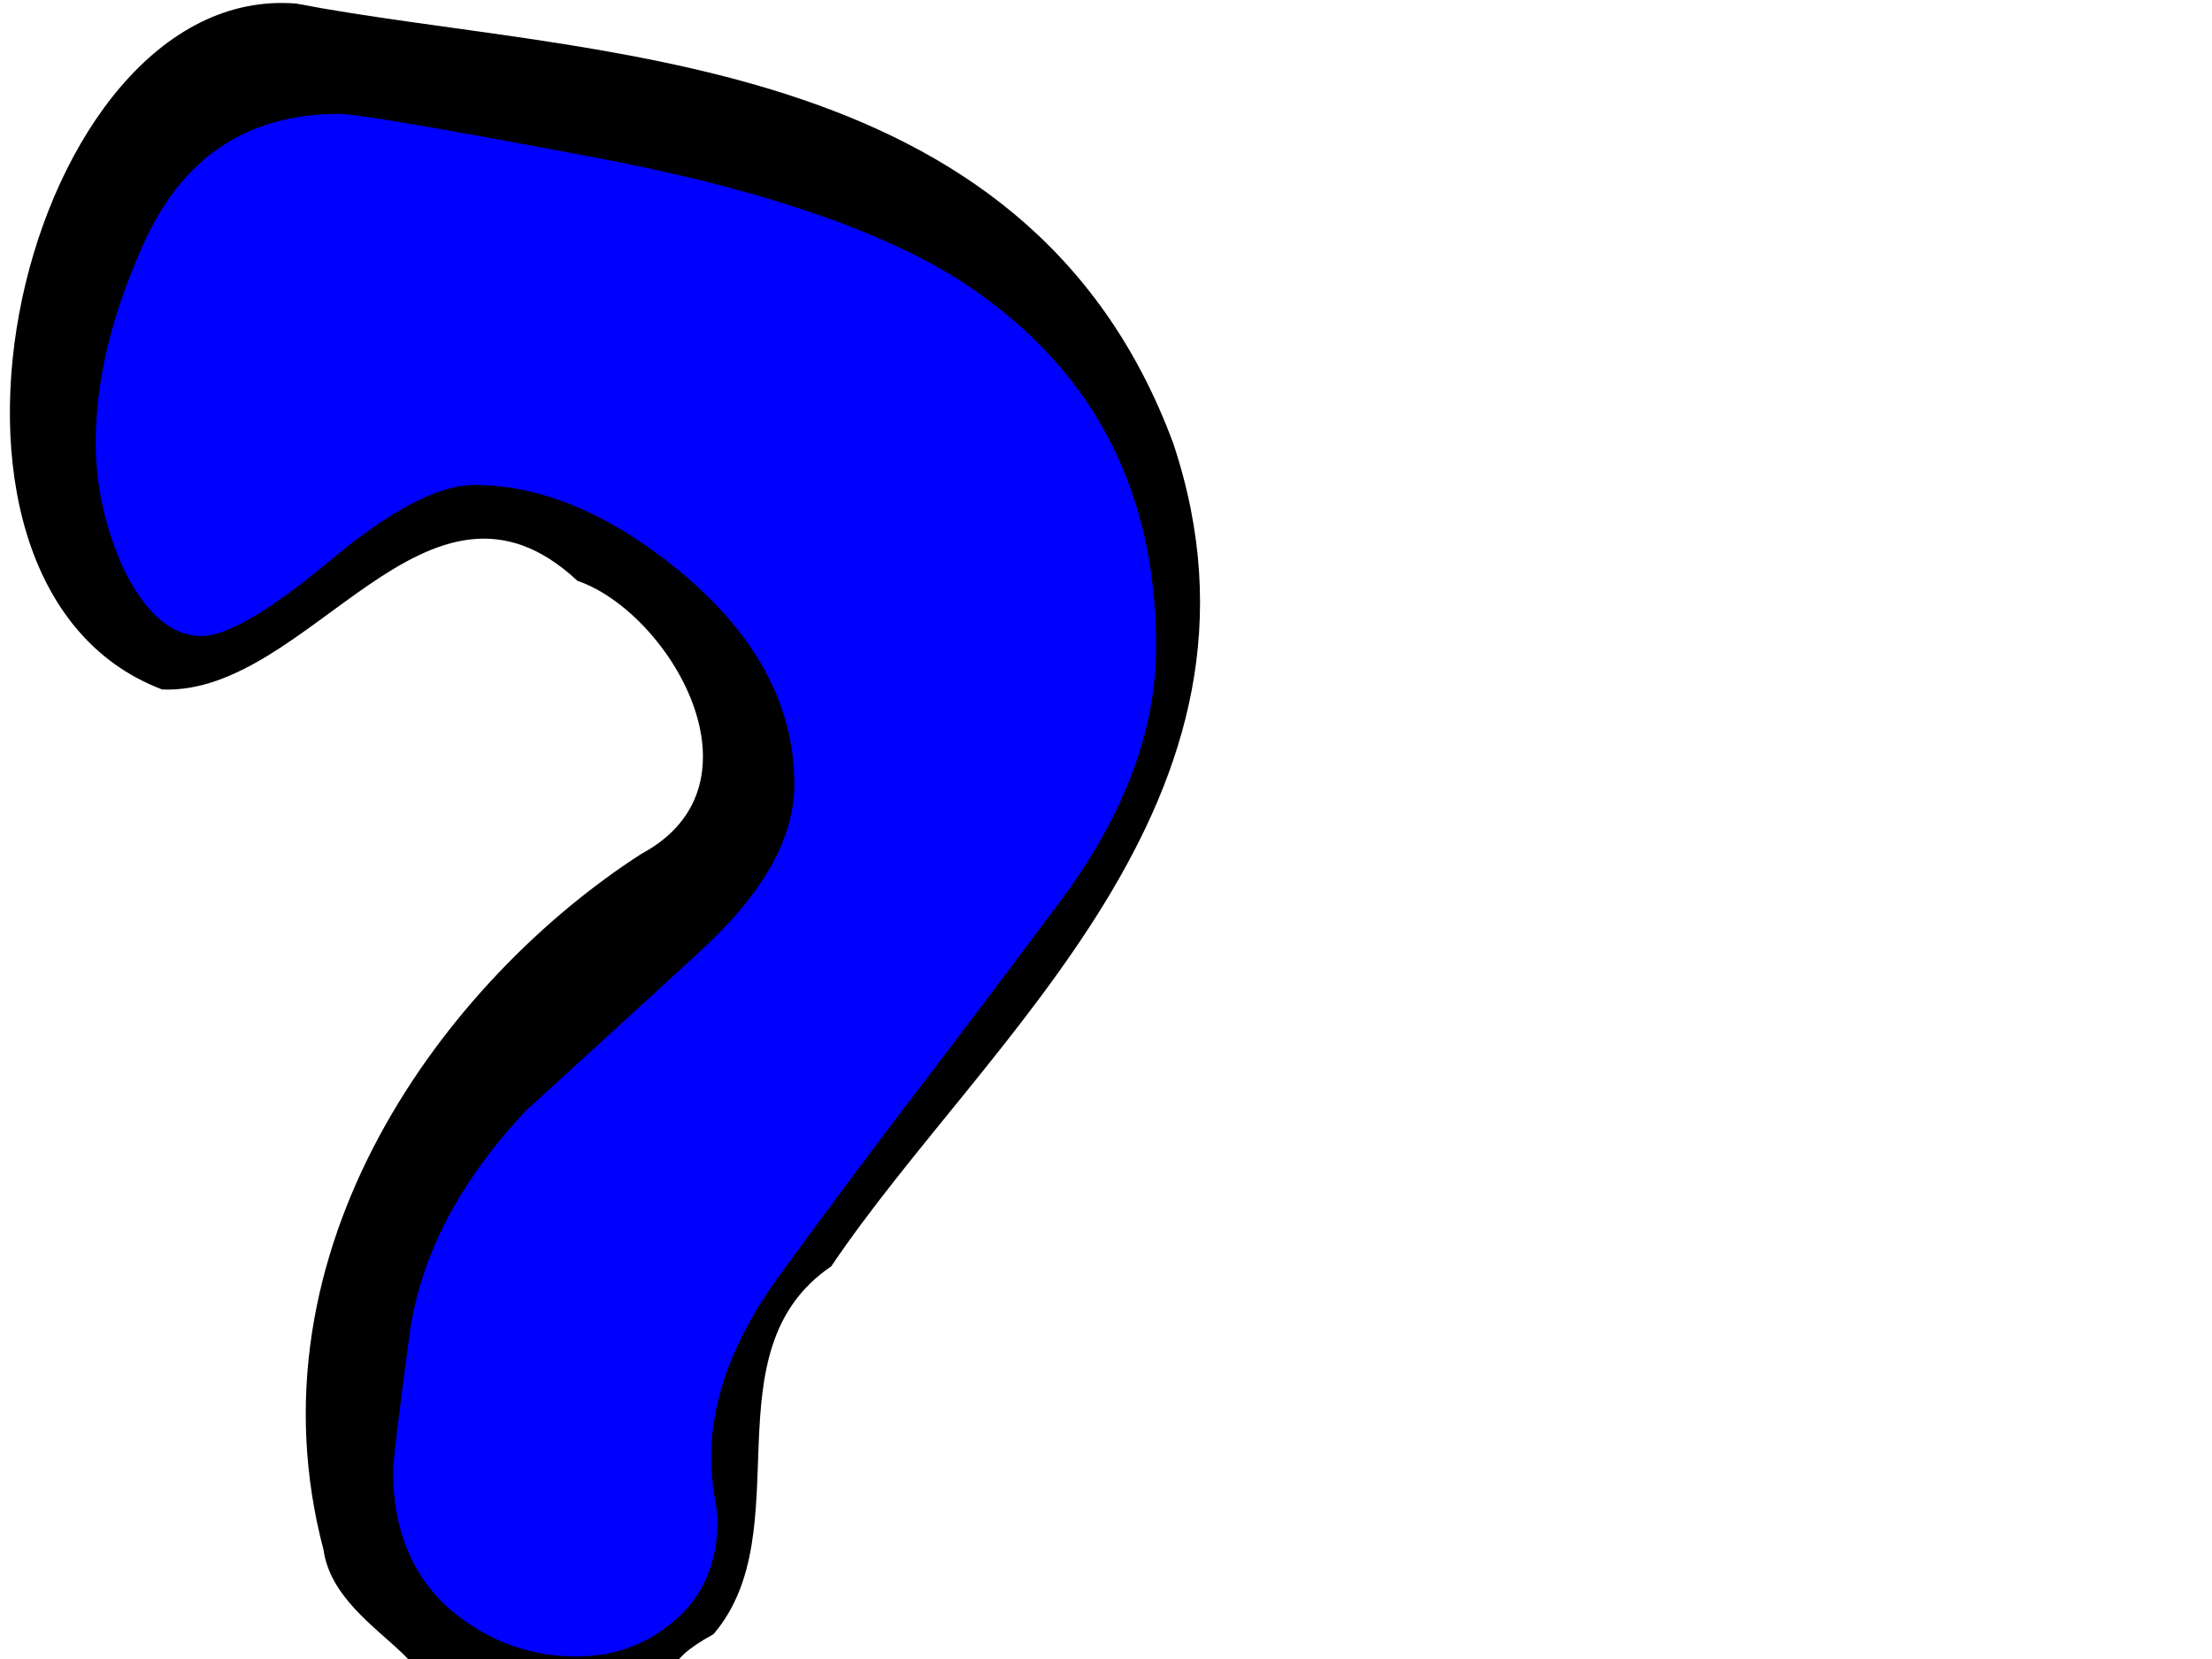
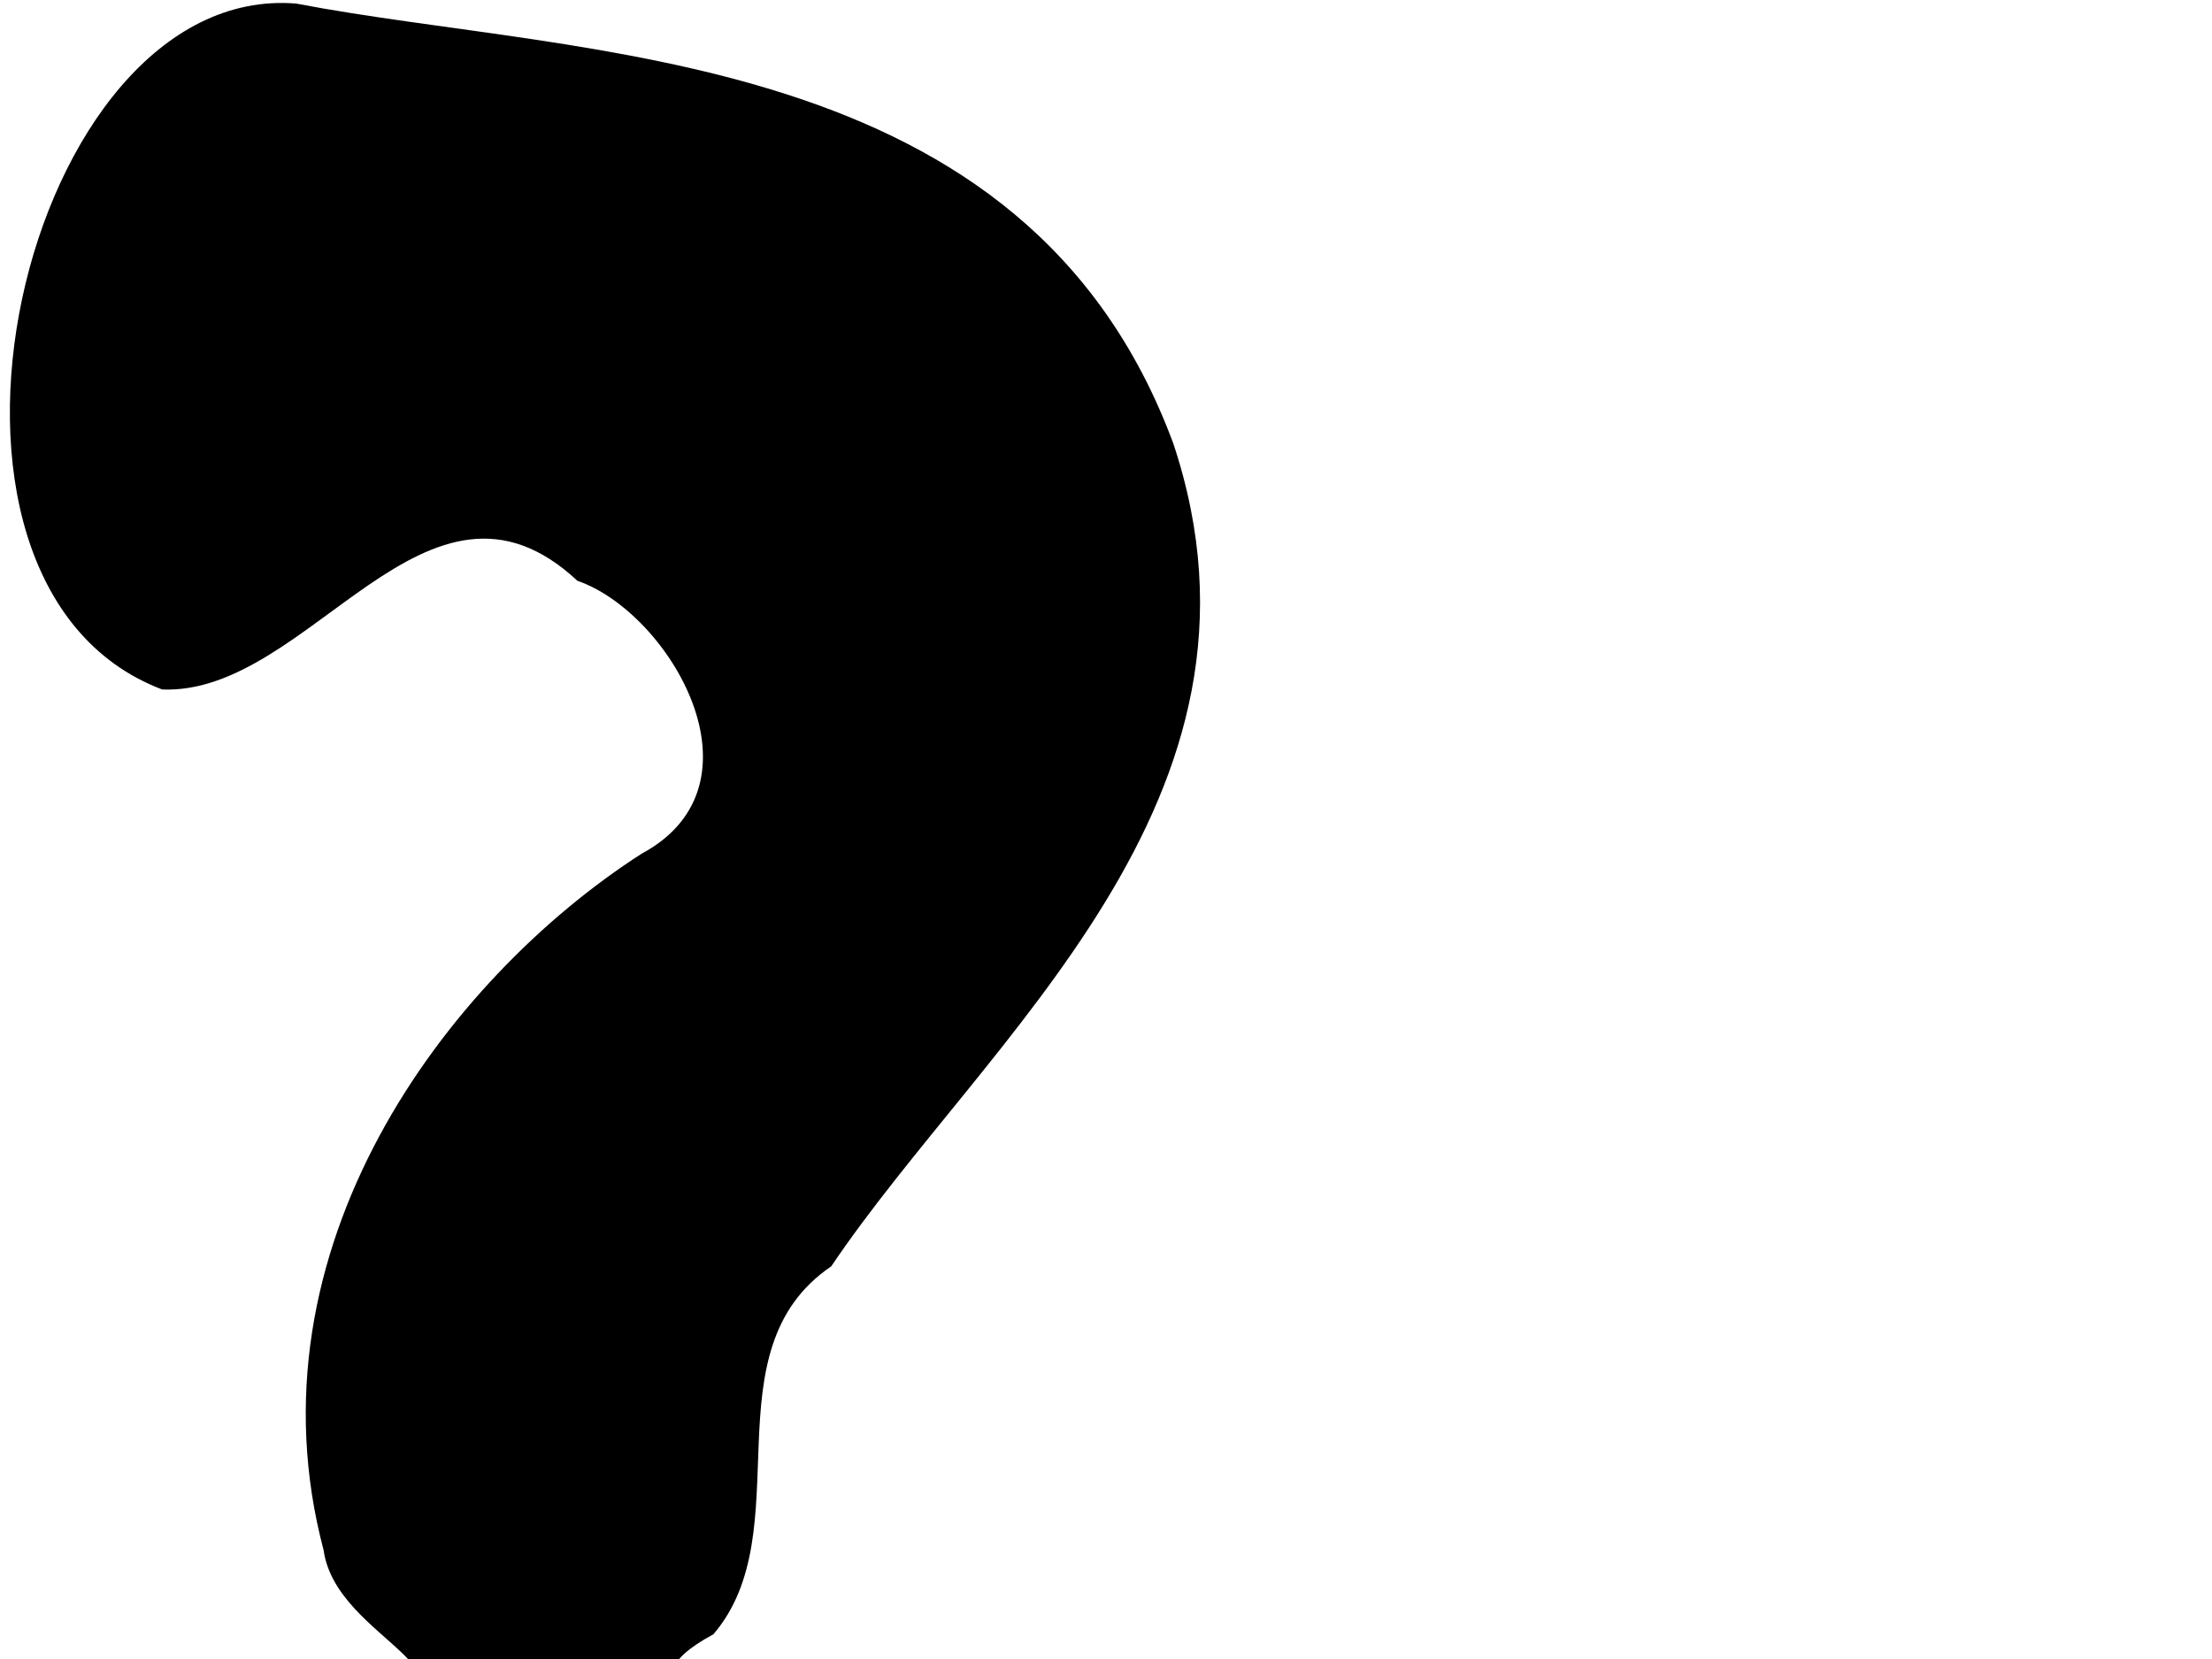
<svg xmlns="http://www.w3.org/2000/svg" width="640" height="480">
  <g>
-     <path fill="none" fill-opacity="0.75" fill-rule="evenodd" stroke="#000000" stroke-width="0.087px" id="path32258" d="m120.762,-93.792c0,3.875 0,7.75 0,0z" />
    <path fill="#000000" stroke-width="1px" id="text34096" d="m85.696,1.033c-78.882,-6.443 -119.598,167.786 -38.773,198.456c42.787,1.741 76.629,-72.001 120.138,-31.453c26.641,9.19 56.05,58.895 18.505,79.008c-56.57,36.428 -115.004,114.28 -91.94,201.452c3.68,26.583 51.754,35.585 13.806,50.176c-50.787,42.959 -16.283,148.221 42.298,144.91c54.481,13.501 109.775,-69.27 70.791,-129.558c-8.629,-20.496 -44.249,-24.824 -14.099,-41.189c25.528,-29.834 -1.978,-81.959 34.072,-106.433c44.589,-66.165 133.354,-134.855 98.99,-238.057c-42.725,-115.491 -170.355,-111.336 -253.788,-127.312z" />
-     <path fill="#0000ff" stroke-width="1px" id="text34100" d="m334.5,187.094c-0,24.54 -9.425,49.335 -28.274,74.386c-15.641,20.961 -31.282,41.667 -46.923,62.116c-11.23,14.826 -22.258,29.652 -33.086,44.478c-13.636,18.405 -20.454,36.298 -20.454,53.681c-0,2.045 0.2,5.113 0.601,9.202c0.802,4.09 1.203,7.158 1.203,9.202c-0,12.781 -4.612,22.751 -13.836,29.908c-7.62,6.135 -16.643,9.202 -27.071,9.202c-13.636,0 -25.867,-4.601 -36.696,-13.804c-10.829,-9.713 -16.243,-23.006 -16.243,-39.877c0,-2.556 1.604,-15.848 4.813,-39.877c3.208,-22.494 14.438,-43.967 33.688,-64.417c16.844,-15.337 33.888,-30.93 51.134,-46.779c17.646,-16.359 26.469,-32.208 26.469,-47.546c-0,-23.006 -11.229,-43.711 -33.688,-62.116c-20.053,-16.359 -39.704,-24.539 -58.954,-24.54c-10.427,0 -24.464,7.413 -42.11,22.239c-17.245,14.315 -29.477,21.473 -36.696,21.472c-8.823,0 -16.443,-6.646 -22.86,-19.938c-5.213,-11.758 -7.82,-23.772 -7.82,-36.043c0,-17.893 4.612,-37.065 13.836,-57.515c11.23,-25.05 30.079,-37.576 56.548,-37.576c4.813,0.001 28.875,4.09 72.189,12.27c46.923,8.692 82.415,20.45 106.478,35.276c38.5,24.54 57.751,60.072 57.751,106.594m-113.697,381.899c-0,18.405 -6.016,32.975 -18.047,43.711c-11.631,10.225 -25.066,15.337 -40.305,15.337c-14.037,0 -26.67,-5.368 -37.899,-16.104c-11.23,-11.247 -16.844,-25.562 -16.844,-42.944c0,-17.382 5.614,-31.441 16.844,-42.178c11.229,-11.247 23.862,-16.871 37.899,-16.871c14.839,0 27.873,4.857 39.102,14.57c12.833,11.247 19.25,26.074 19.25,44.478" />
    <path fill="none" fill-opacity="0.75" fill-rule="evenodd" stroke="#000000" stroke-width="0.47px" id="path31367" d="m120.791,600.626c0,0.921 0,1.842 0,0z" />
    <title>Layer 1</title>
  </g>
</svg>